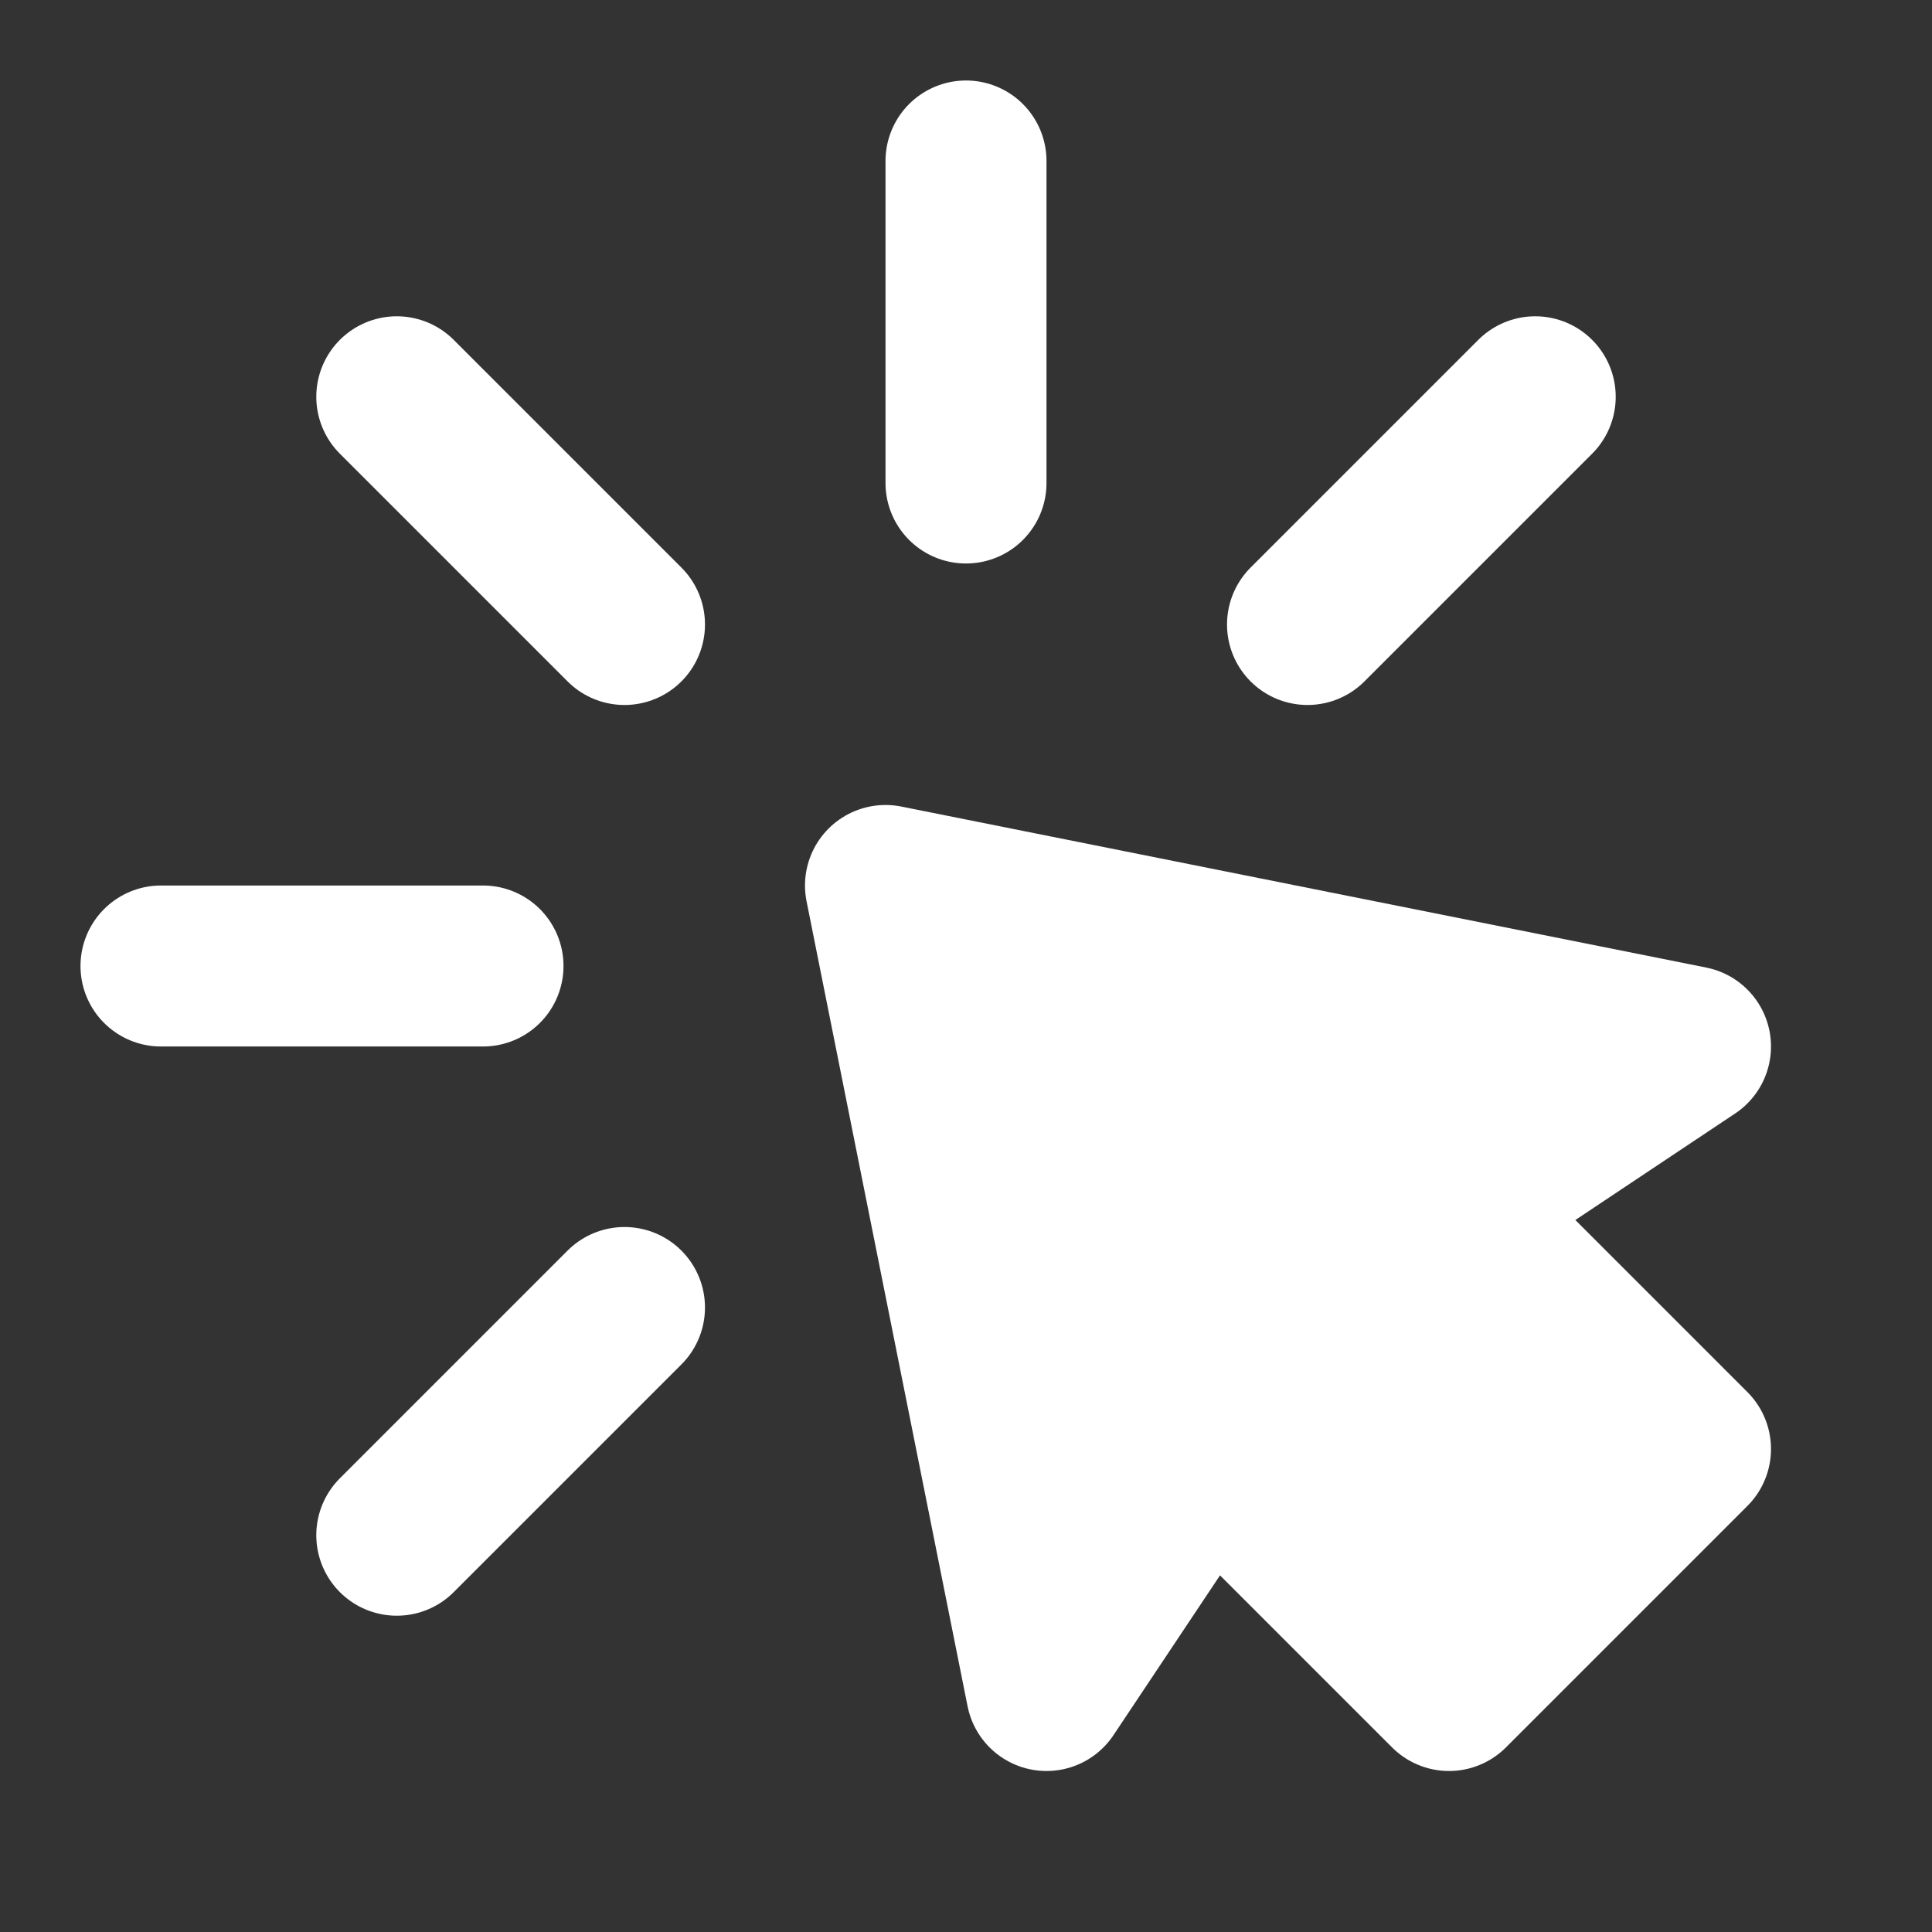
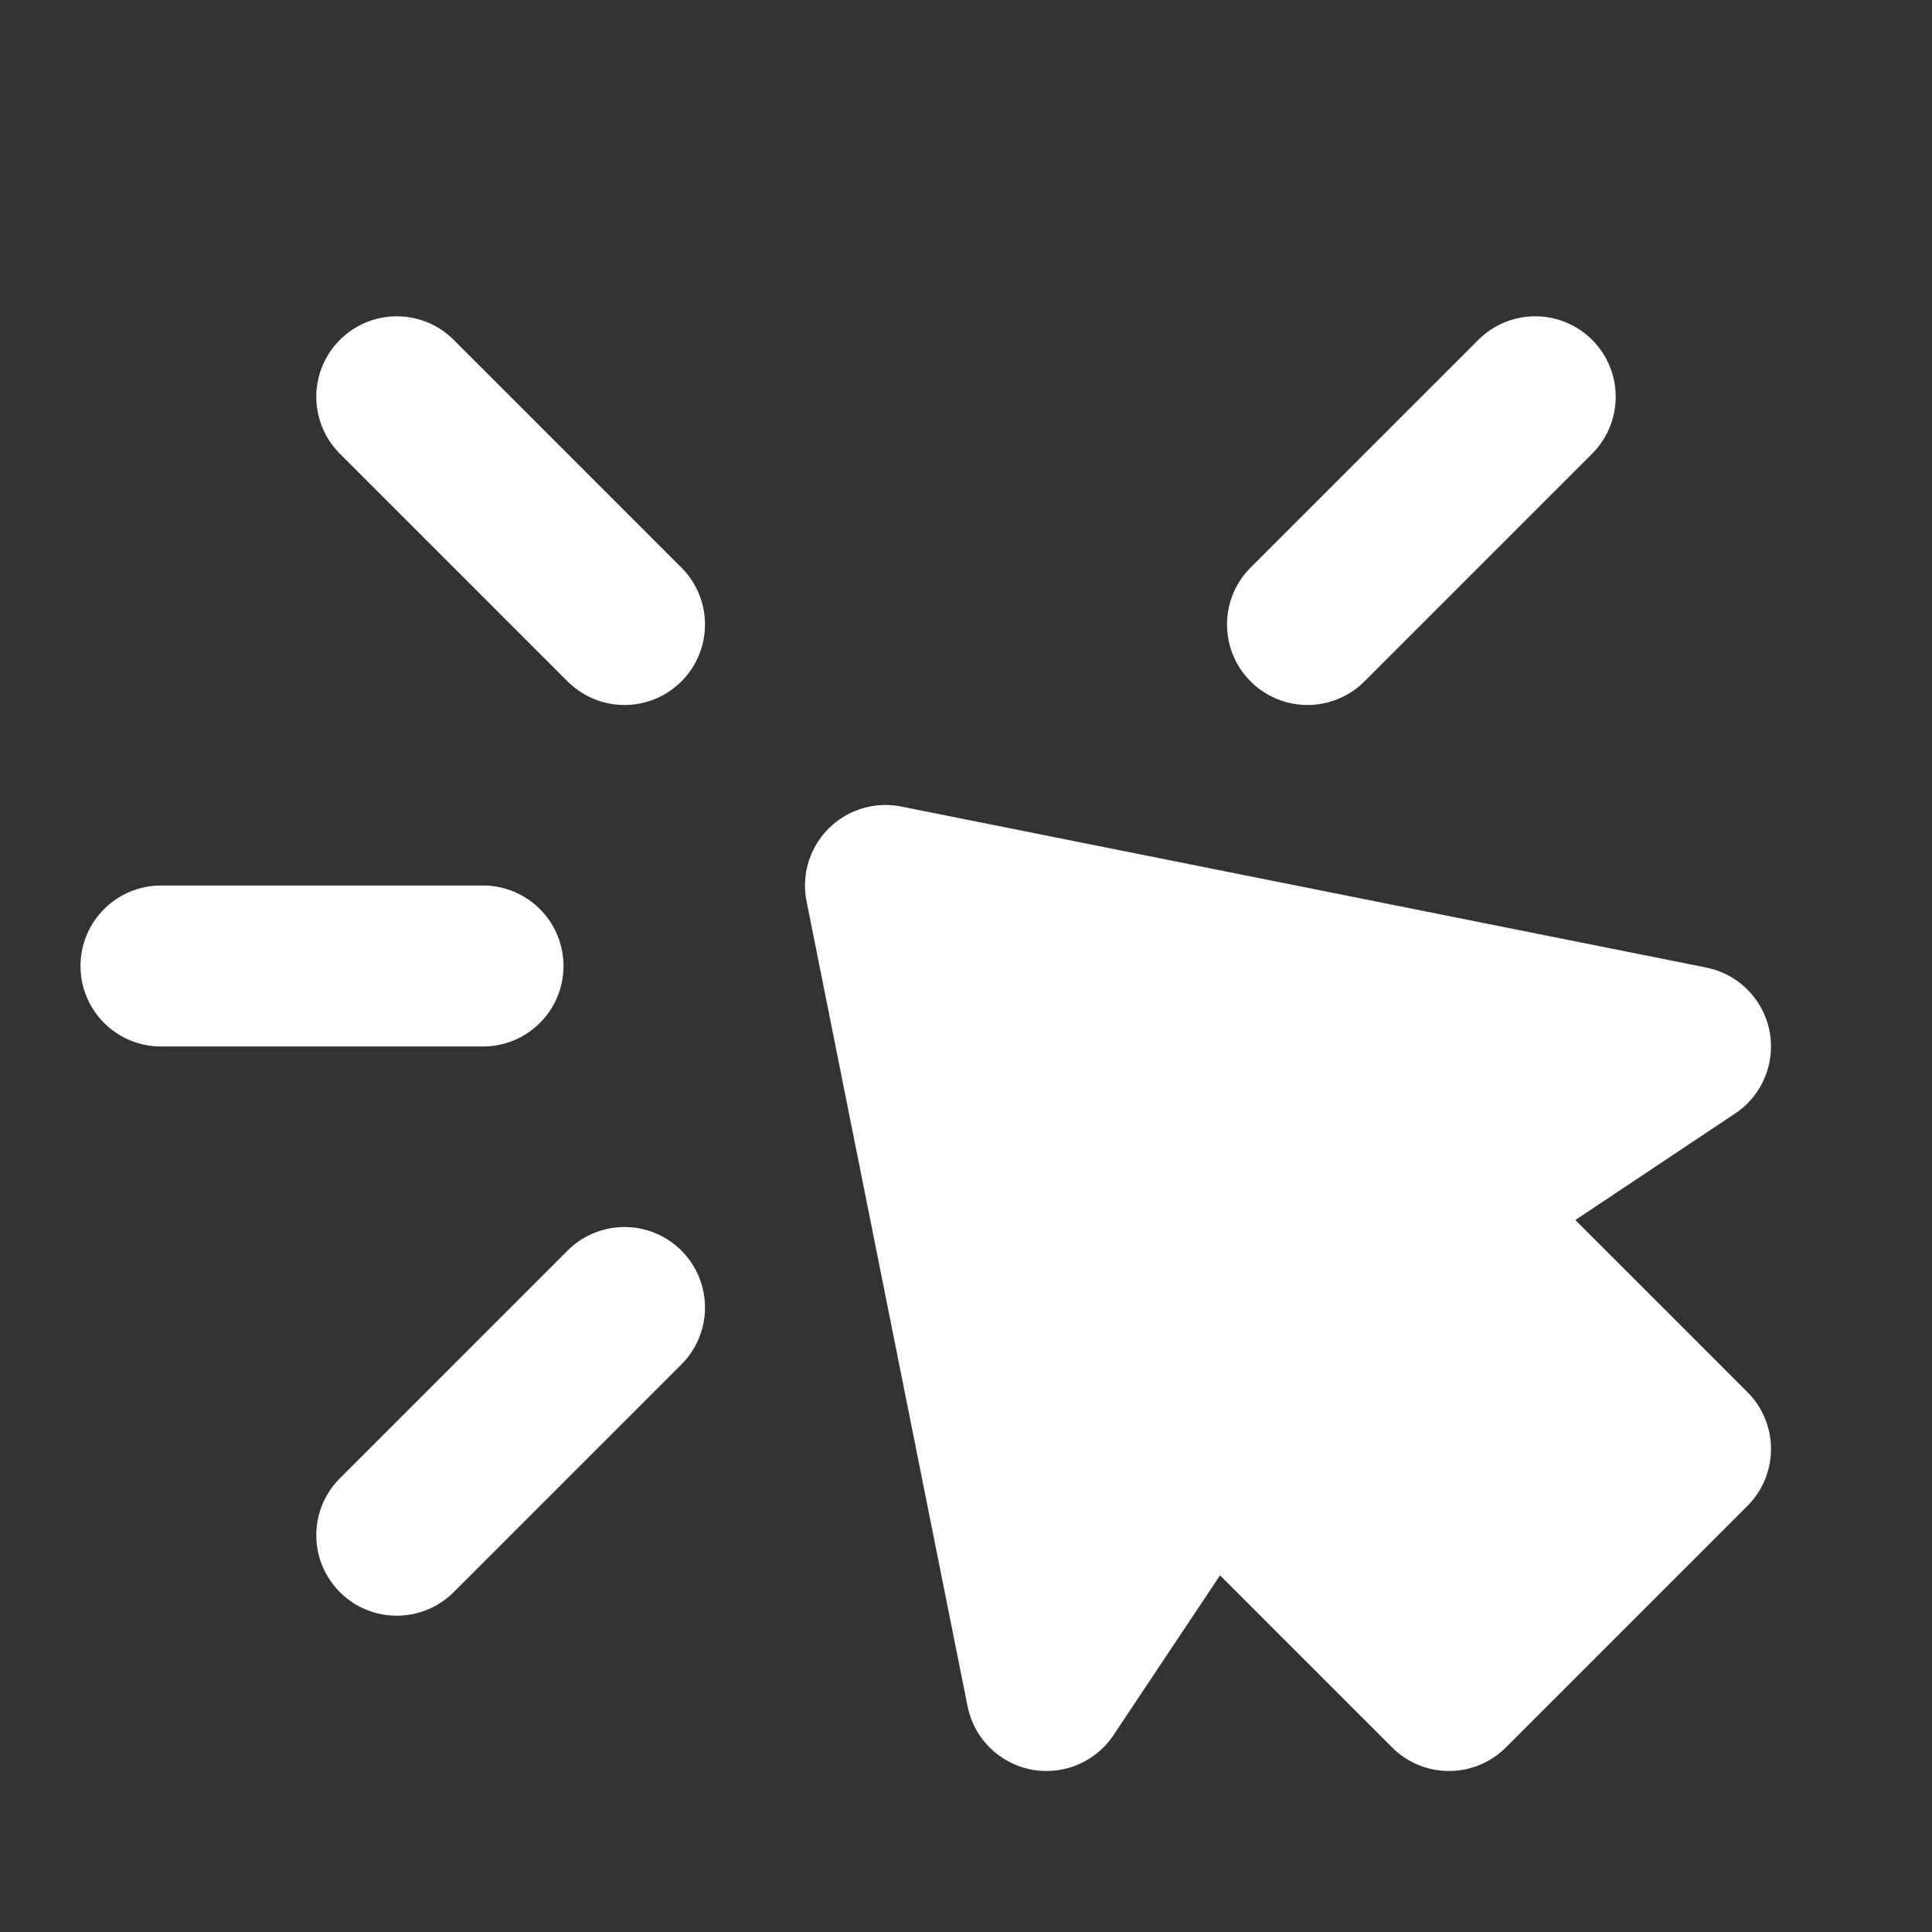
<svg xmlns="http://www.w3.org/2000/svg" width="64" height="64" viewBox="0 0 64 64" fill="none">
  <rect x="0" y="0" width="64" height="64" fill="#333333" stroke="none" />
-   <path d="M32 5.333V16" stroke="white" stroke-width="5.333" stroke-linecap="round" stroke-linejoin="round" />
  <path fill-rule="evenodd" clip-rule="evenodd" d="M29.333 29.333L56 34.667L48 40L56 48L48 56L40 48L34.667 56L29.333 29.333Z" fill="white" stroke="white" stroke-width="5.333" stroke-linecap="round" stroke-linejoin="round" />
  <path d="M50.856 13.144L43.313 20.687M13.144 50.856L20.687 43.313M5.333 32H16M13.144 13.144L20.687 20.687" stroke="white" stroke-width="5.333" stroke-linecap="round" stroke-linejoin="round" />
</svg>